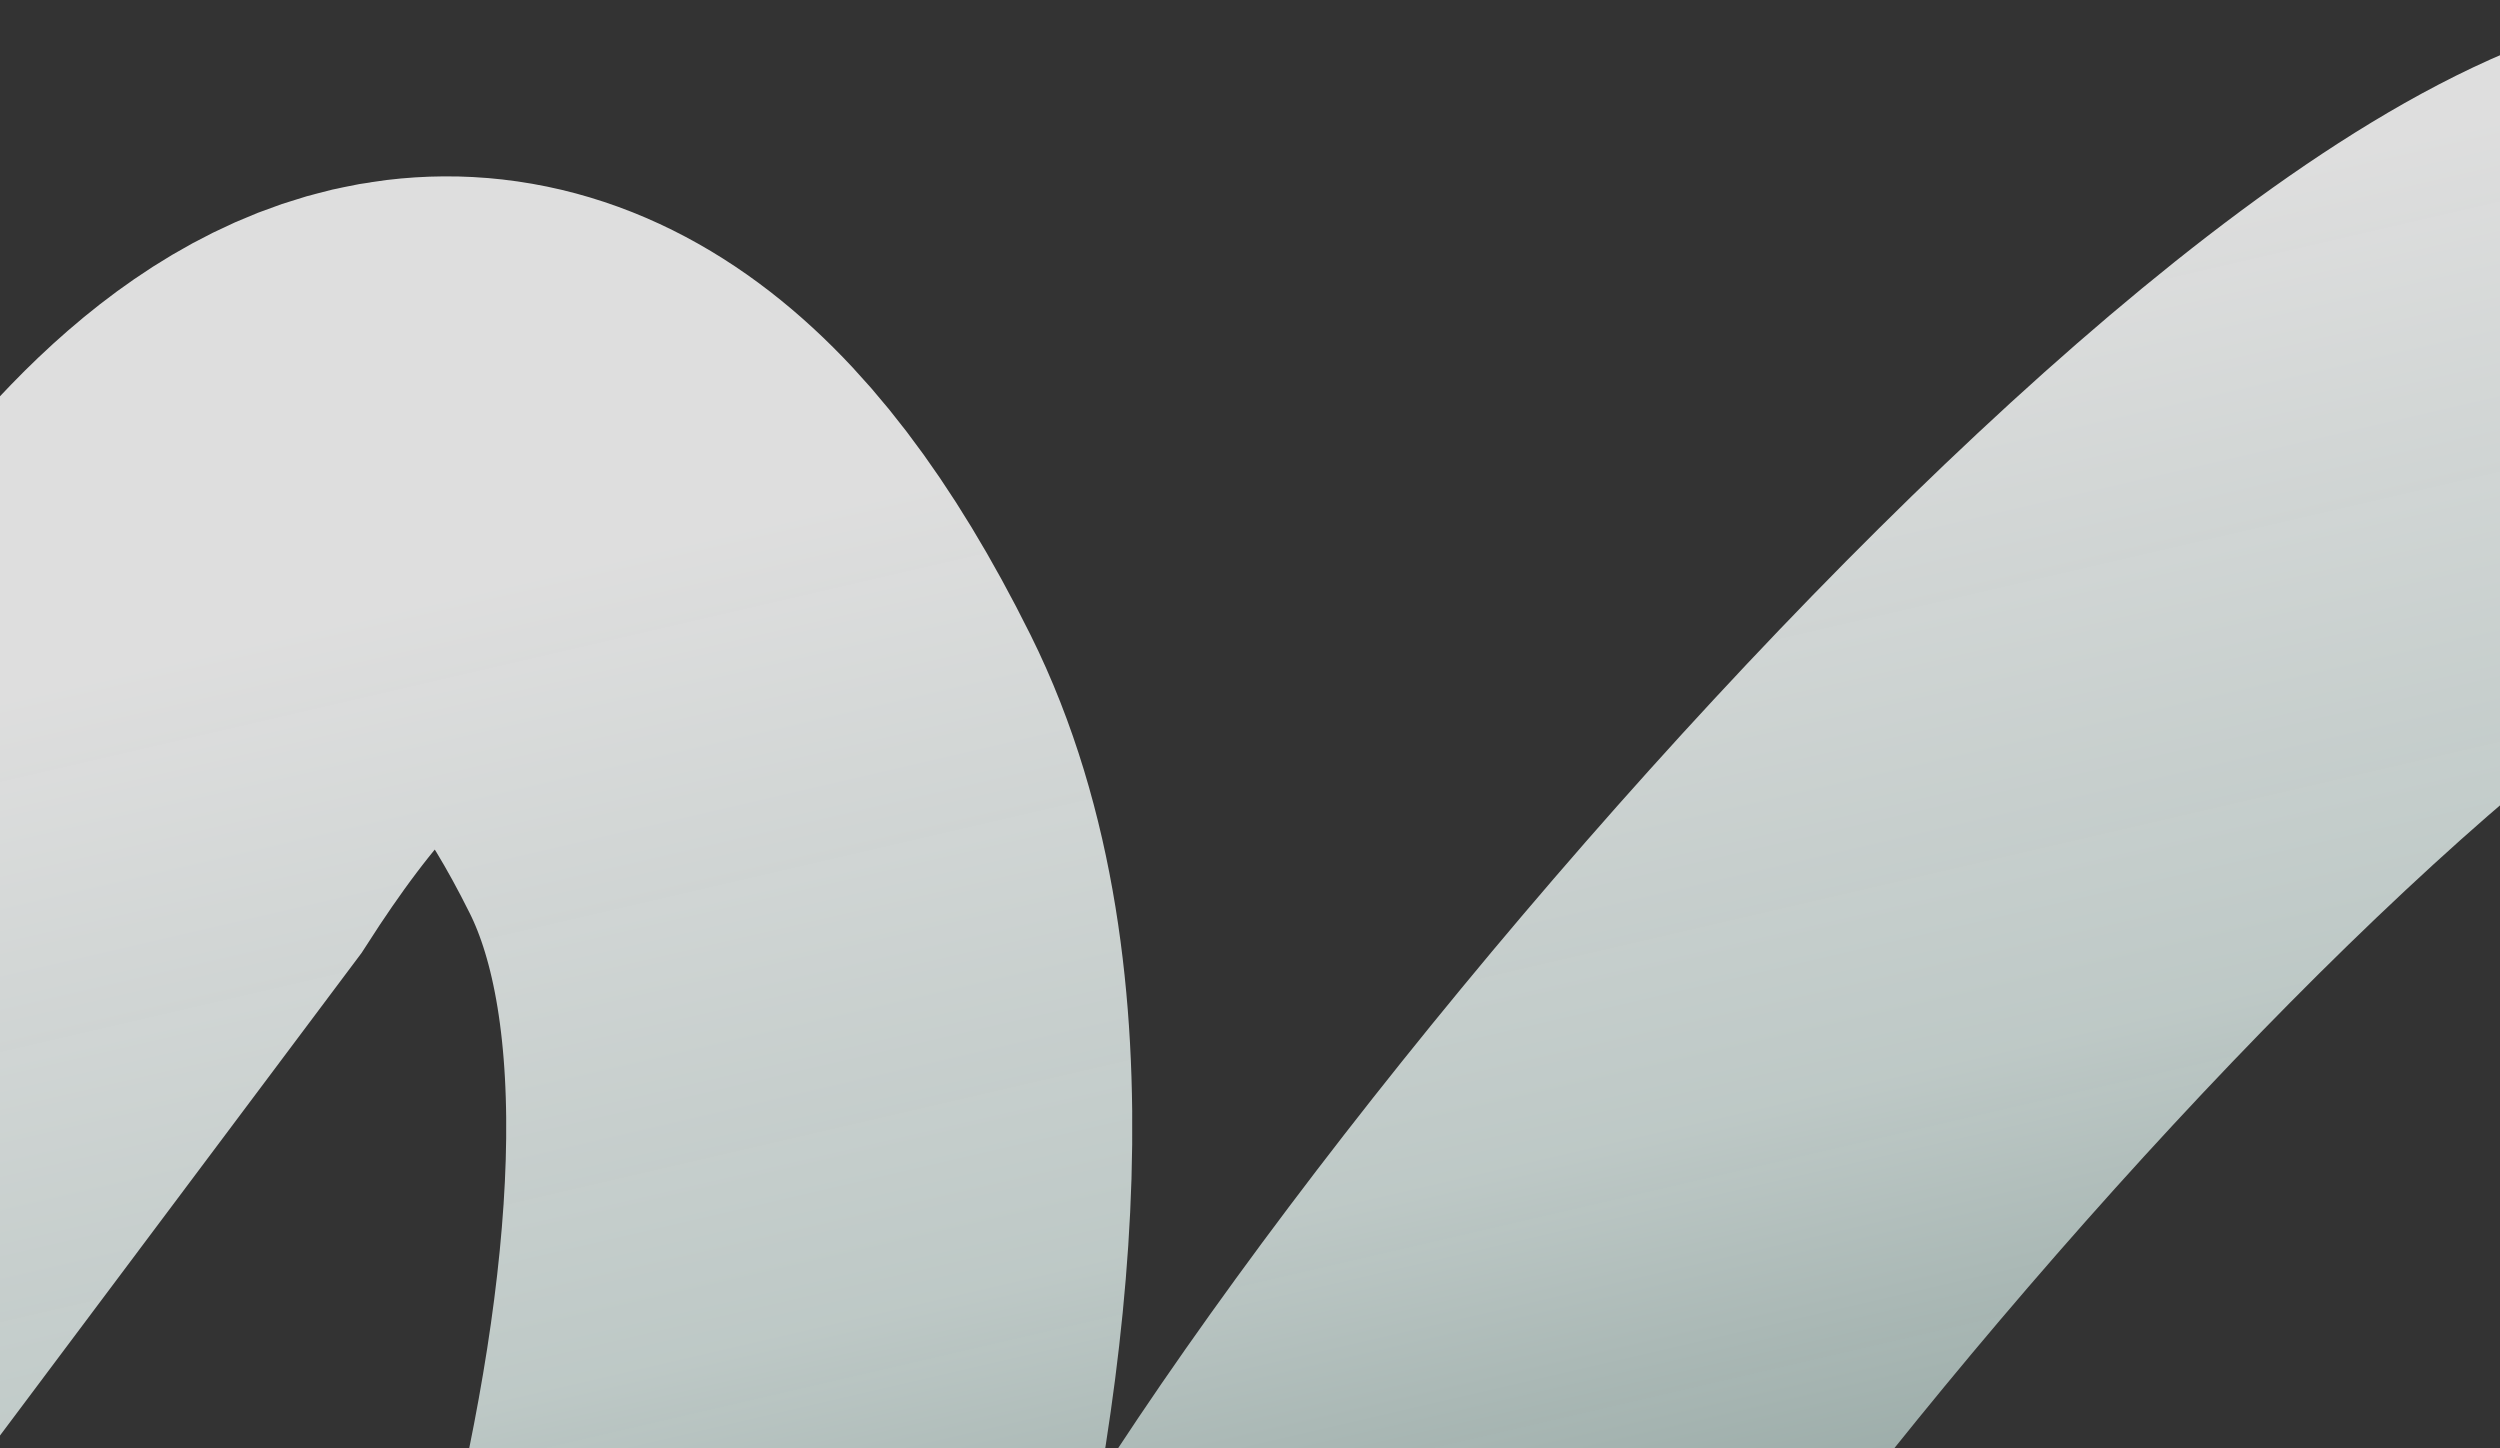
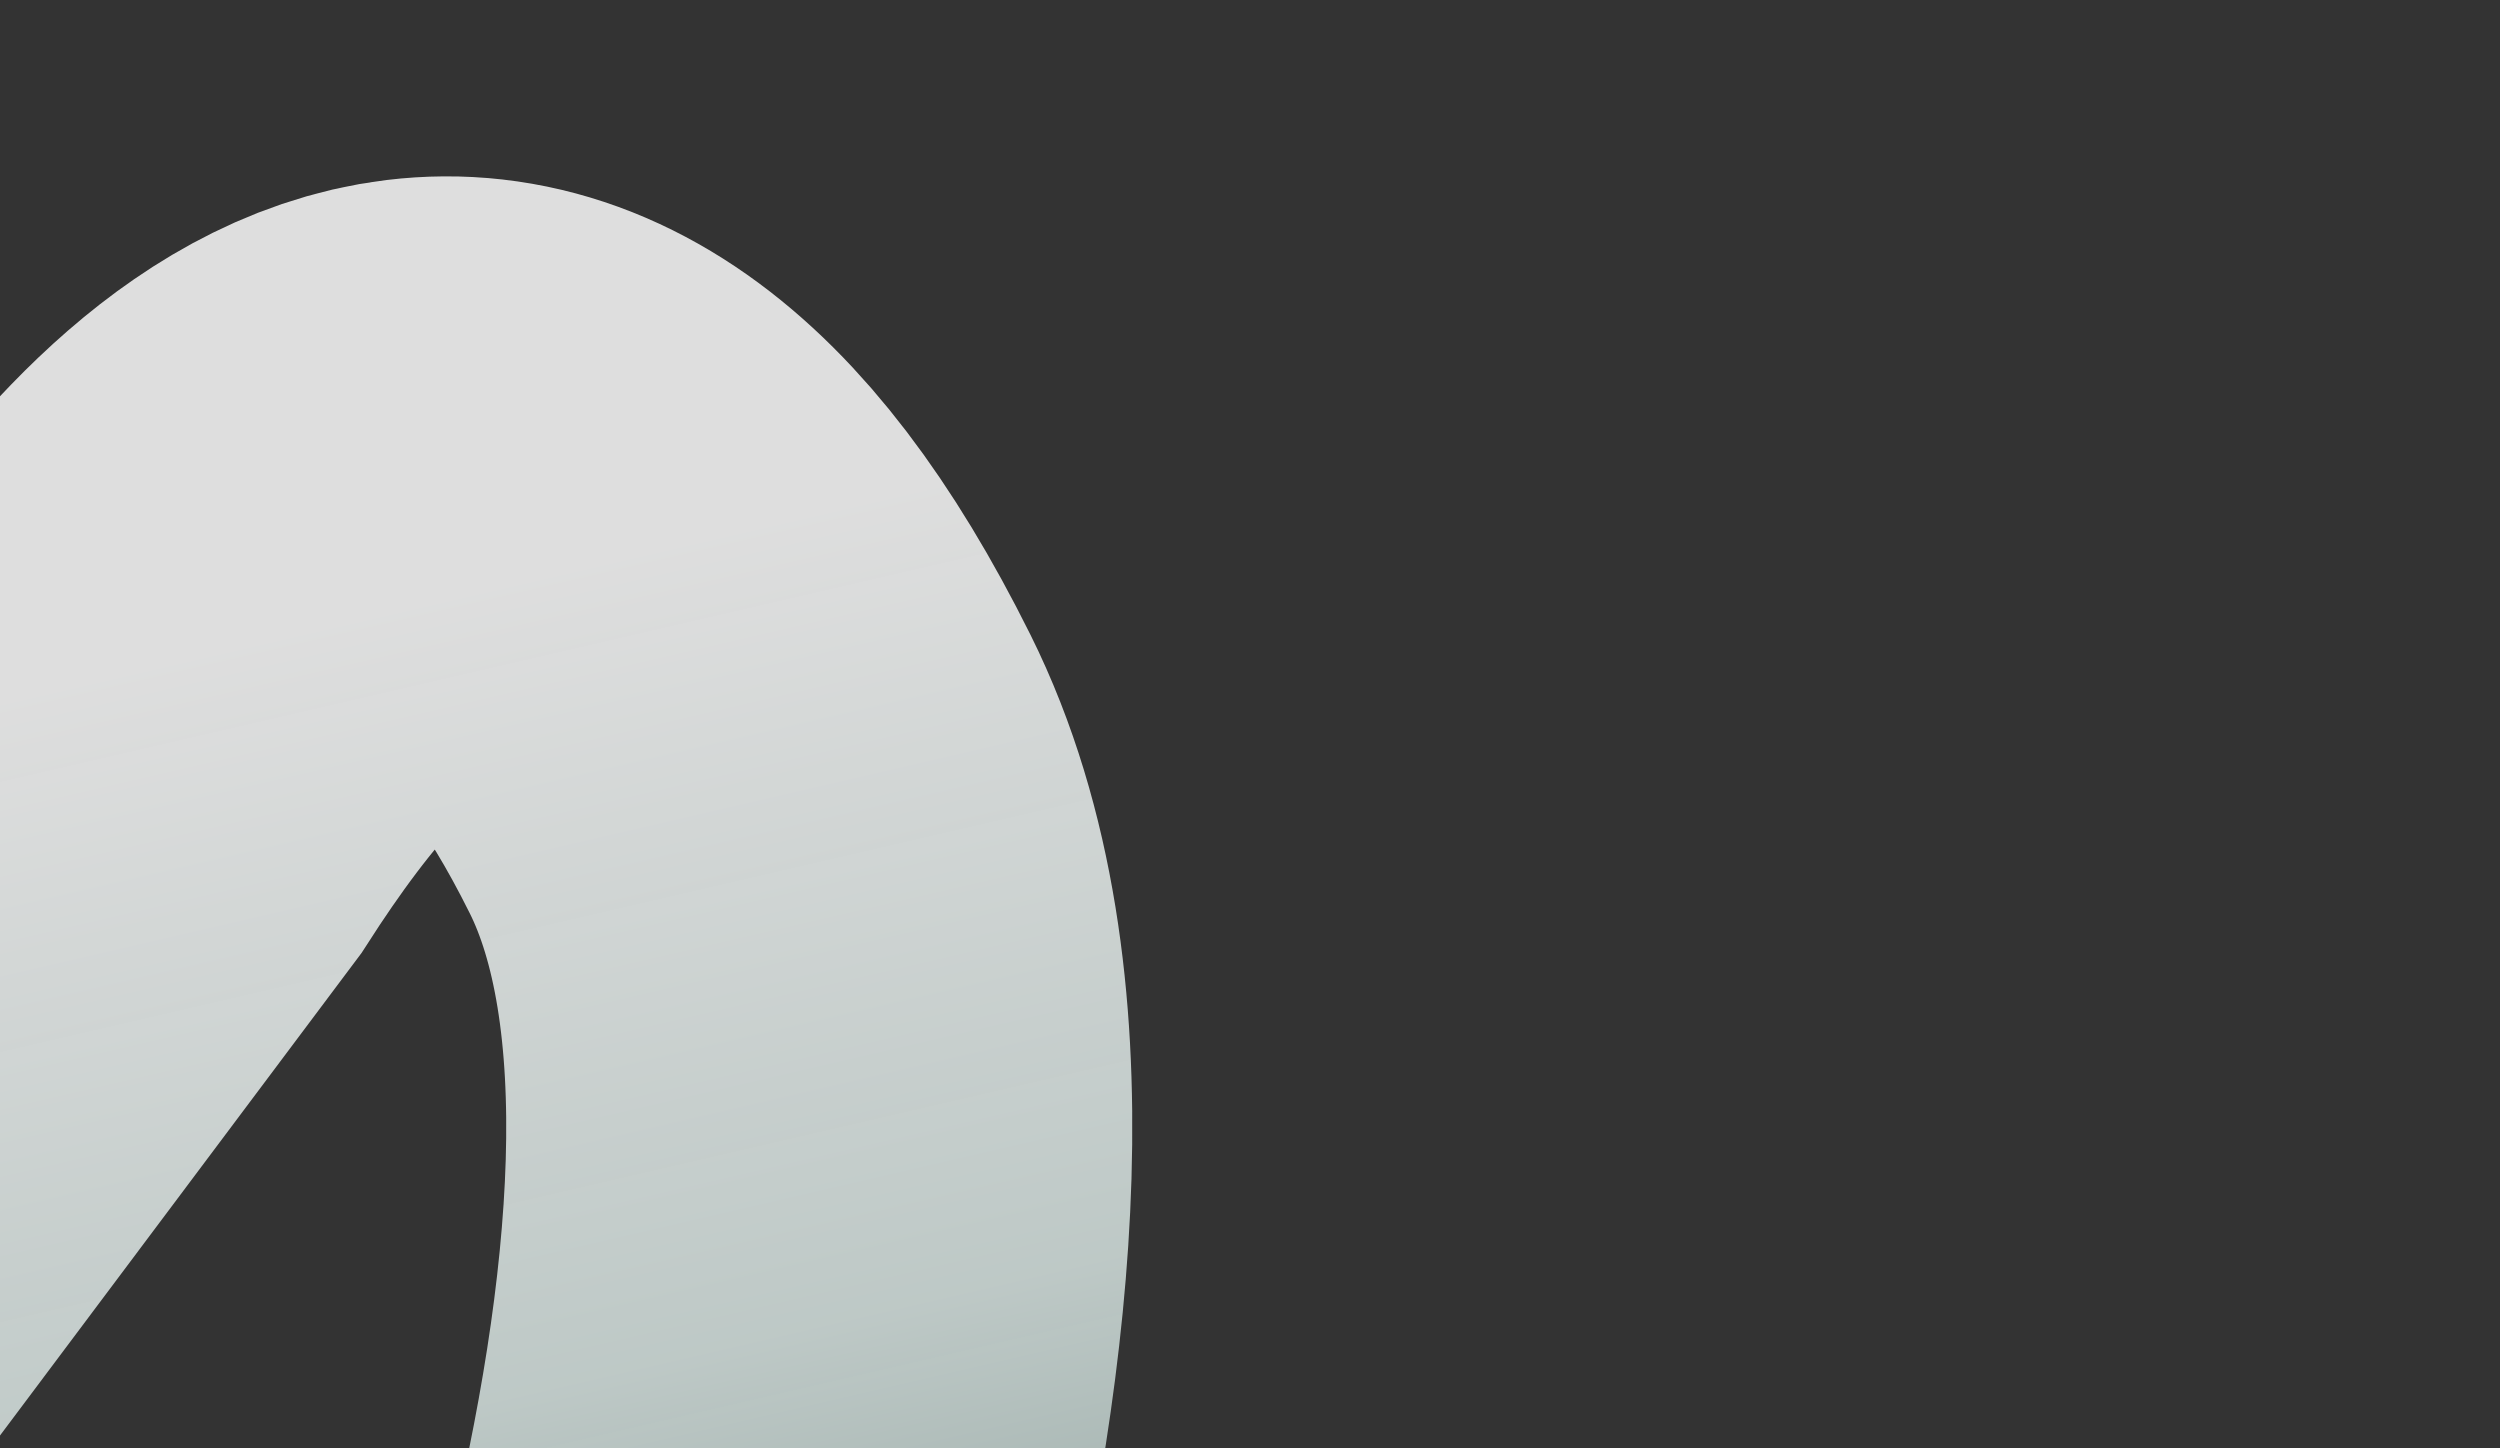
<svg xmlns="http://www.w3.org/2000/svg" width="1198" height="694" viewBox="0 0 1198 694" fill="none">
  <rect x="0" y="0" width="1198" height="694" fill="#333333" stroke="none" />
-   <path d="M-226 739.389L50 371C124.5 255 241.1 133 359.5 371C463.936 580.931 291.547 1005.99 249.433 1103.33C243.721 1116.53 241.779 1131.75 249.211 1144.06C307.773 1241.09 529.786 1059.83 584.5 915.5C664.024 705.721 1180.5 103.5 1333 153" stroke="url(#paint0_linear_1141_137)" stroke-width="300" />
+   <path d="M-226 739.389L50 371C124.5 255 241.1 133 359.5 371C463.936 580.931 291.547 1005.99 249.433 1103.33C243.721 1116.53 241.779 1131.75 249.211 1144.06C307.773 1241.09 529.786 1059.83 584.5 915.5" stroke="url(#paint0_linear_1141_137)" stroke-width="300" />
  <defs>
    <linearGradient id="paint0_linear_1141_137" x1="554.5" y1="202" x2="719.5" y2="912.5" gradientUnits="userSpaceOnUse">
      <stop stop-color="white" stop-opacity="0.84" />
      <stop offset="0.529" stop-color="#E5F3F0" stop-opacity="0.78" />
      <stop offset="1" stop-color="#A1BEB8" stop-opacity="0.71" />
    </linearGradient>
  </defs>
</svg>